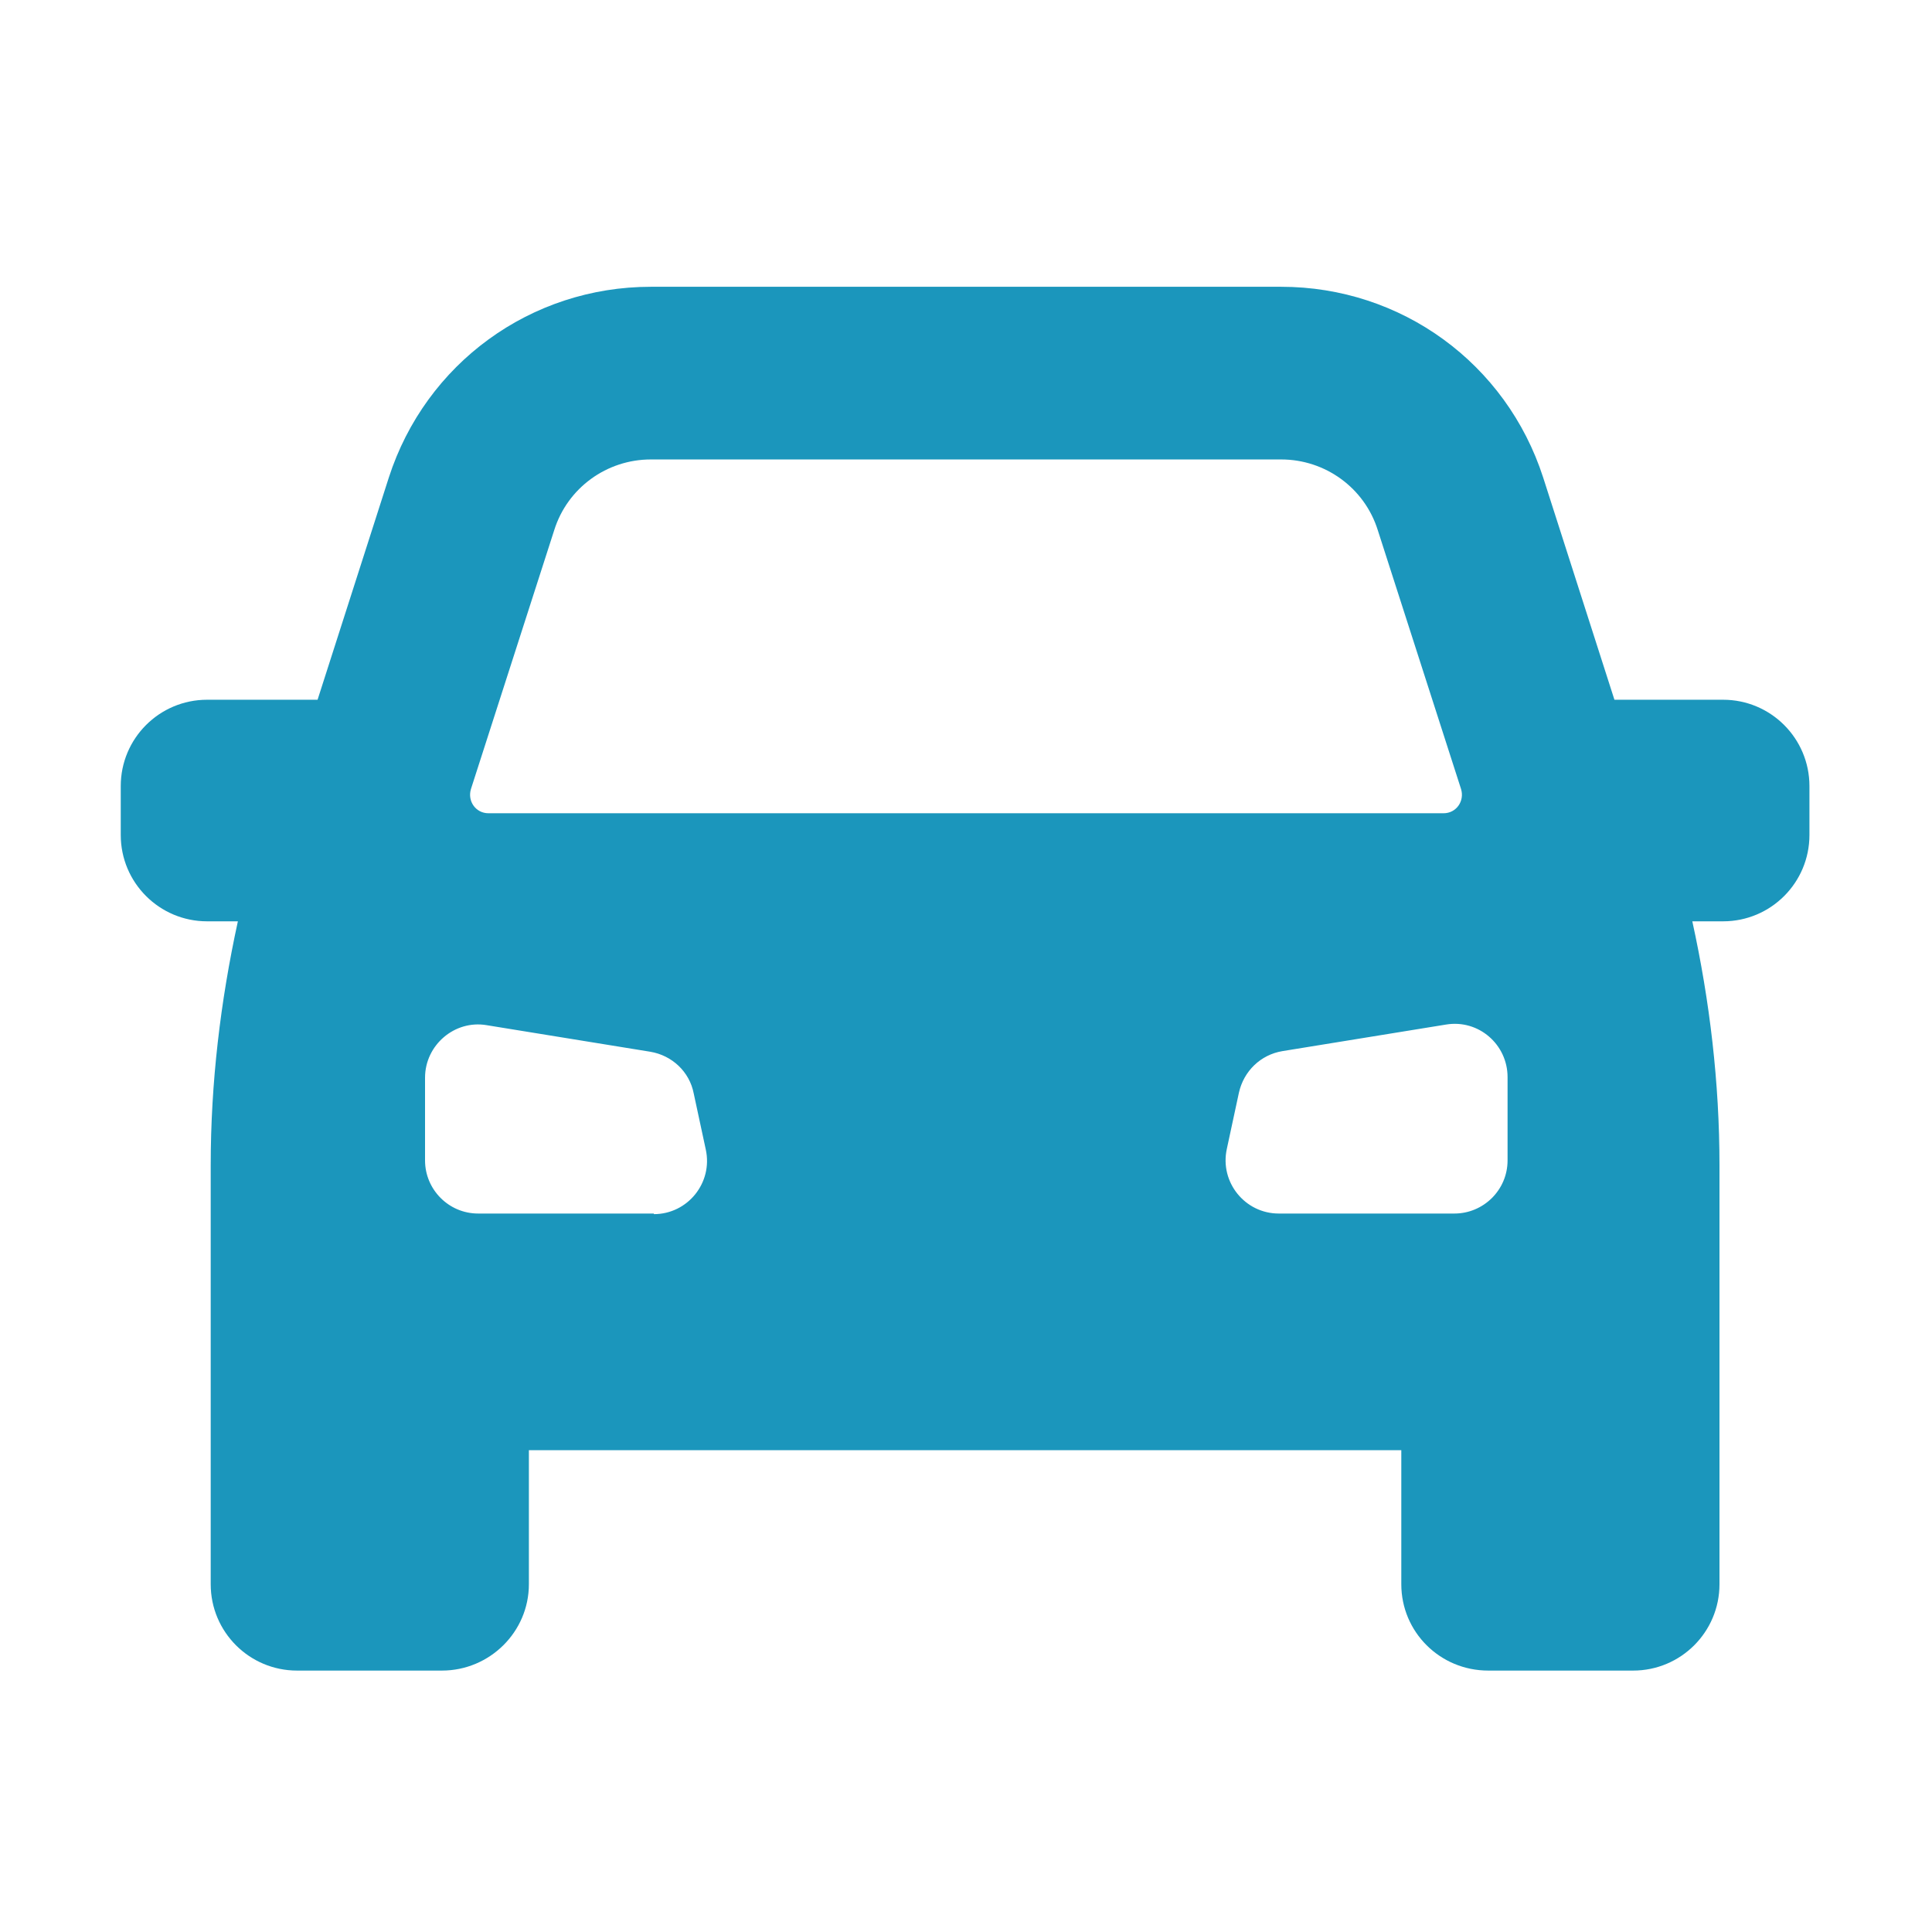
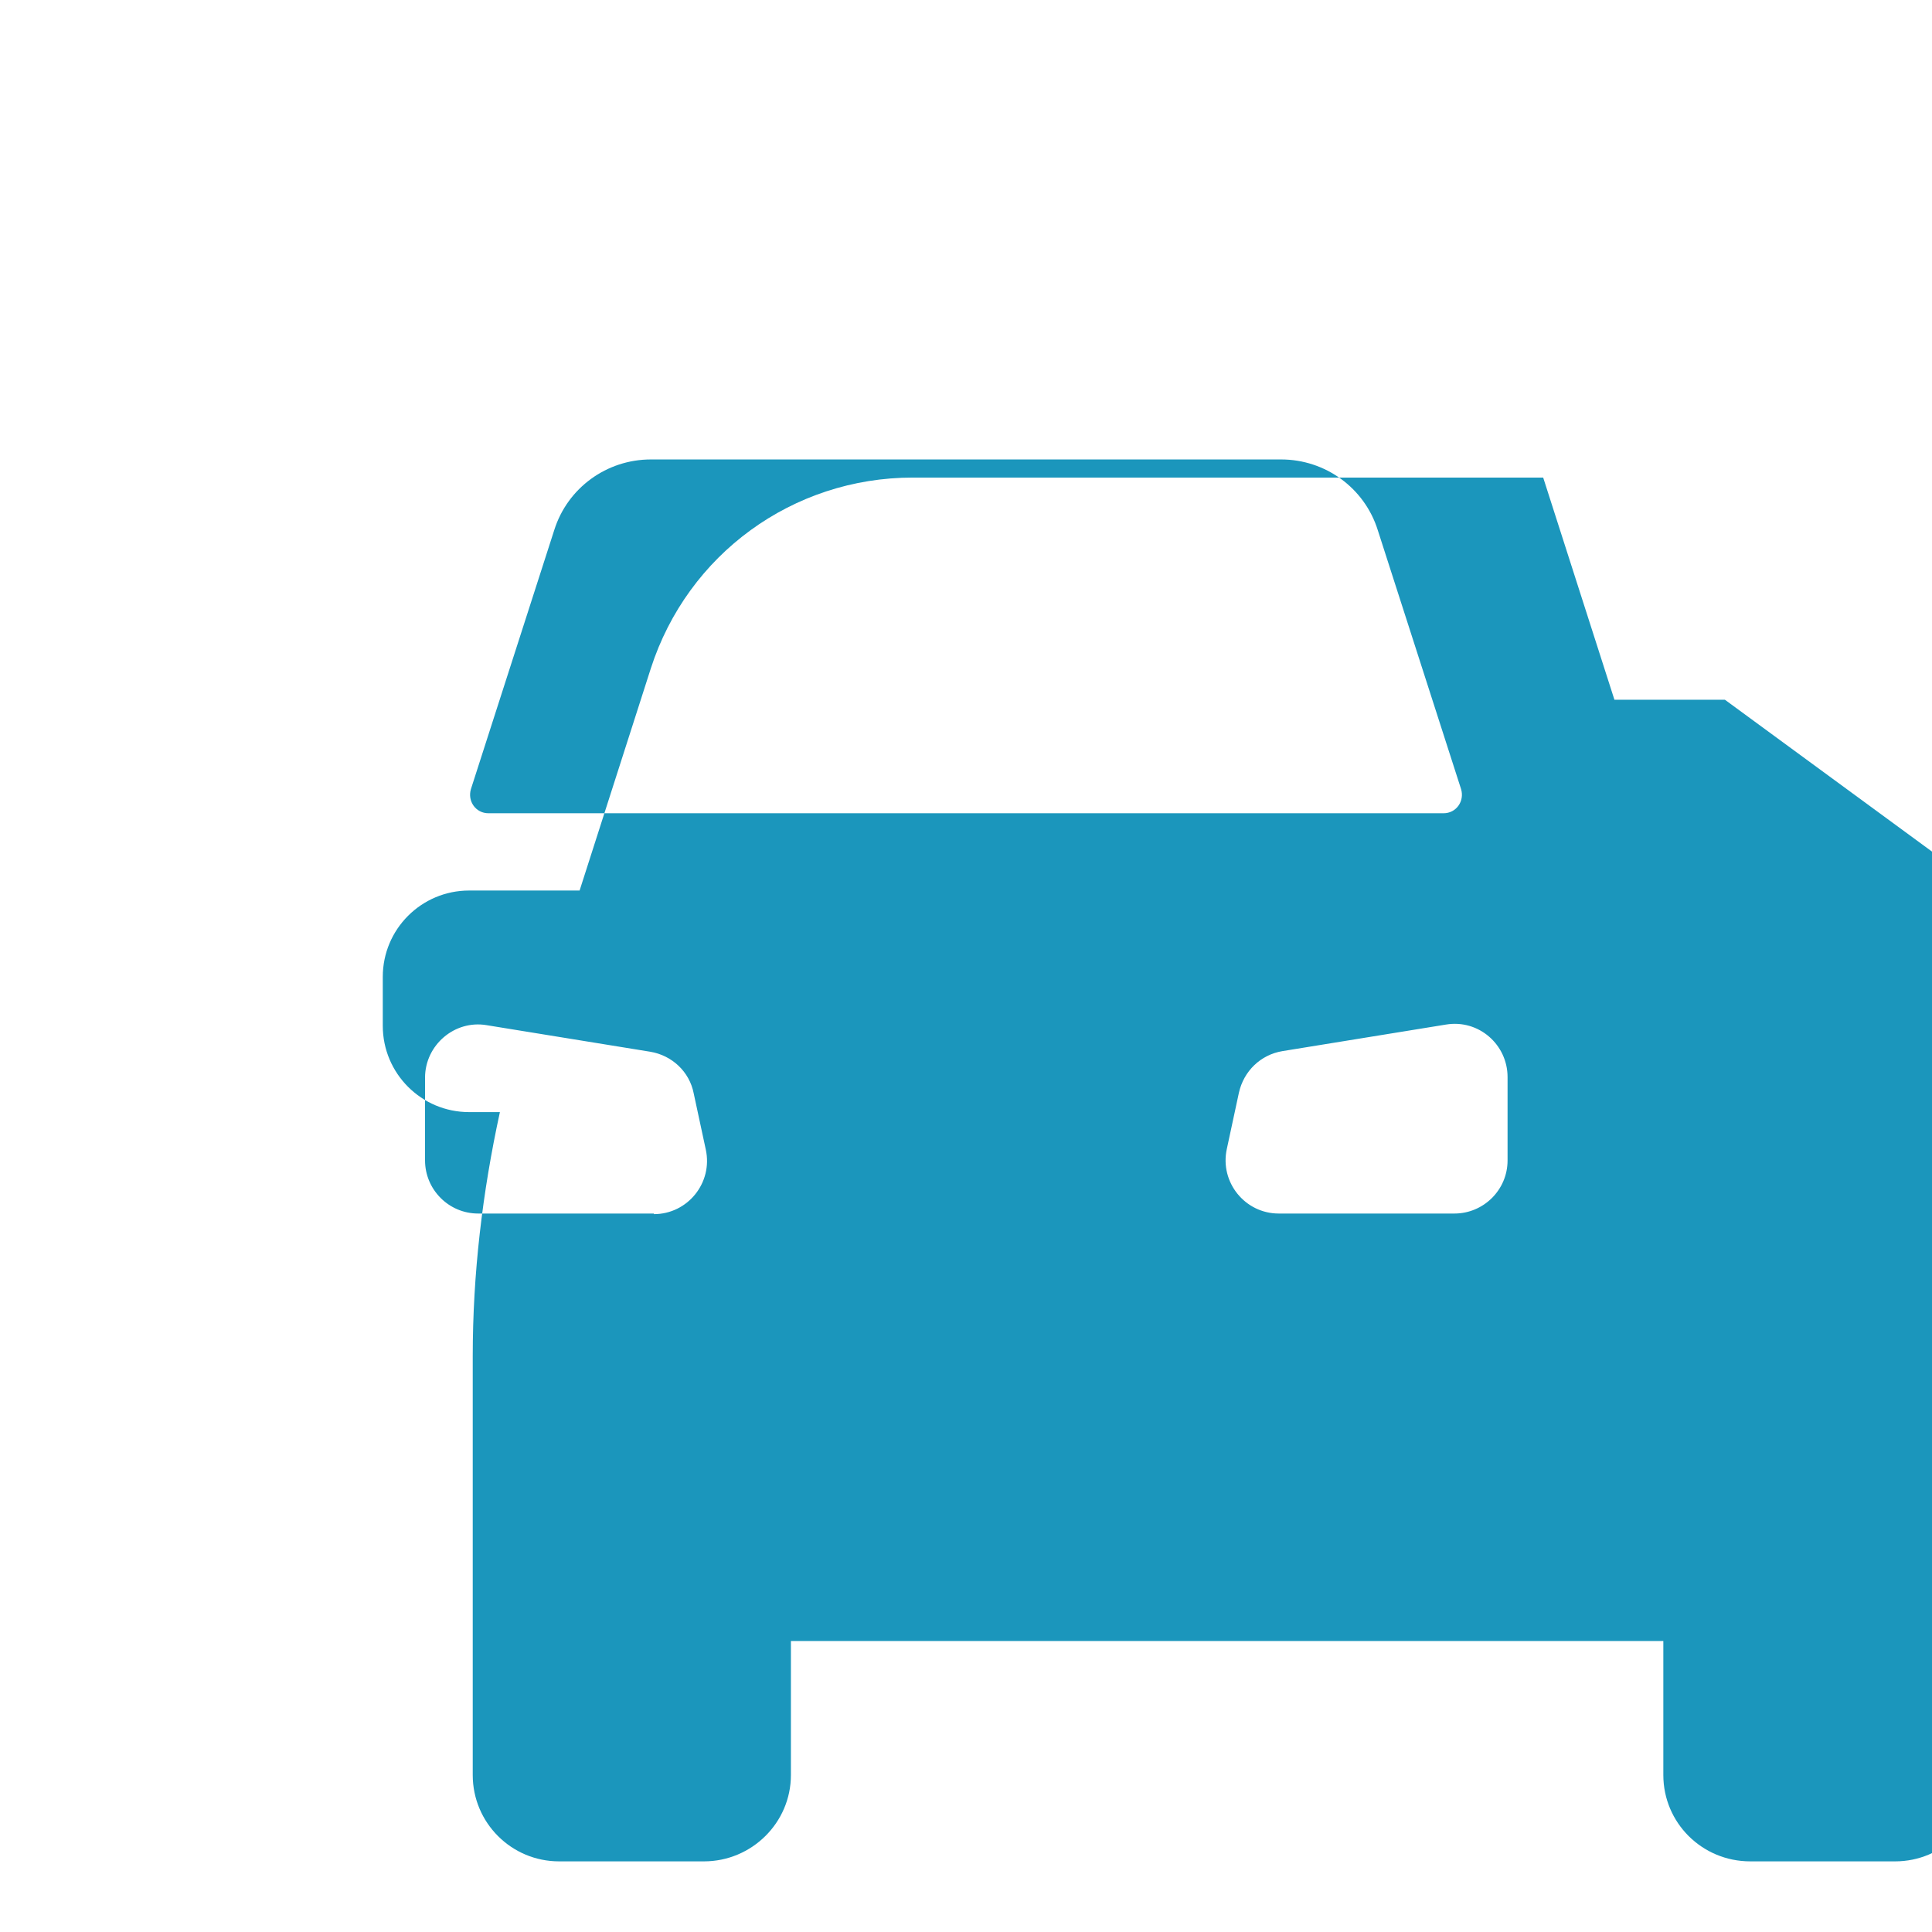
<svg xmlns="http://www.w3.org/2000/svg" id="_レイヤー_1" data-name="レイヤー 1" version="1.1" viewBox="0 0 32 32">
  <defs>
    <style>
      .cls-1 {
        fill: #1b96bc;
        stroke-width: 0px;
      }
    </style>
  </defs>
-   <path class="cls-1" d="M28.57,11.59h-1.83l-1.18-3.68c-.61-1.89-2.35-3.16-4.34-3.16h-10.44c-1.99,0-3.73,1.27-4.34,3.16l-1.18,3.68h-1.83c-.79,0-1.43.64-1.43,1.43v.81c0,.79.64,1.43,1.43,1.43h.51c-.29,1.33-.45,2.68-.45,4.04v6.94c0,.79.64,1.43,1.43,1.43h2.4c.79,0,1.44-.64,1.44-1.43v-2.22h14.45v2.22c0,.79.64,1.43,1.44,1.43h2.4c.79,0,1.43-.64,1.43-1.43v-6.94c0-1.36-.16-2.72-.45-4.04h.51c.79,0,1.43-.64,1.43-1.43v-.81c0-.79-.64-1.43-1.43-1.43ZM7.8,13.07l1.38-4.29c.22-.7.87-1.17,1.6-1.17h10.44c.73,0,1.38.47,1.6,1.17l1.38,4.29c.06.2-.08.4-.29.4h-15.82c-.21,0-.35-.2-.29-.4ZM10.83,20.1h-2.91c-.49,0-.88-.4-.88-.88v-1.37c0-.54.49-.96,1.02-.87l2.71.44c.36.06.65.33.72.69l.2.93c.12.55-.3,1.07-.86,1.07ZM24.97,19.22c0,.49-.4.88-.88.88h-2.91c-.56,0-.98-.52-.86-1.07l.2-.93c.08-.36.36-.63.72-.69l2.71-.44c.54-.09,1.02.33,1.02.87v1.37Z" />
+   <path class="cls-1" d="M28.57,11.59h-1.83l-1.18-3.68h-10.44c-1.99,0-3.73,1.27-4.34,3.16l-1.18,3.68h-1.83c-.79,0-1.43.64-1.43,1.43v.81c0,.79.64,1.43,1.43,1.43h.51c-.29,1.33-.45,2.68-.45,4.04v6.94c0,.79.64,1.43,1.43,1.43h2.4c.79,0,1.44-.64,1.44-1.43v-2.22h14.45v2.22c0,.79.64,1.43,1.44,1.43h2.4c.79,0,1.43-.64,1.43-1.43v-6.94c0-1.36-.16-2.72-.45-4.04h.51c.79,0,1.43-.64,1.43-1.43v-.81c0-.79-.64-1.43-1.43-1.43ZM7.8,13.07l1.38-4.29c.22-.7.87-1.17,1.6-1.17h10.44c.73,0,1.38.47,1.6,1.17l1.38,4.29c.06.2-.08.4-.29.4h-15.82c-.21,0-.35-.2-.29-.4ZM10.83,20.1h-2.91c-.49,0-.88-.4-.88-.88v-1.37c0-.54.49-.96,1.02-.87l2.71.44c.36.06.65.33.72.69l.2.93c.12.55-.3,1.07-.86,1.07ZM24.97,19.22c0,.49-.4.88-.88.88h-2.91c-.56,0-.98-.52-.86-1.07l.2-.93c.08-.36.36-.63.72-.69l2.71-.44c.54-.09,1.02.33,1.02.87v1.37Z" />
</svg>